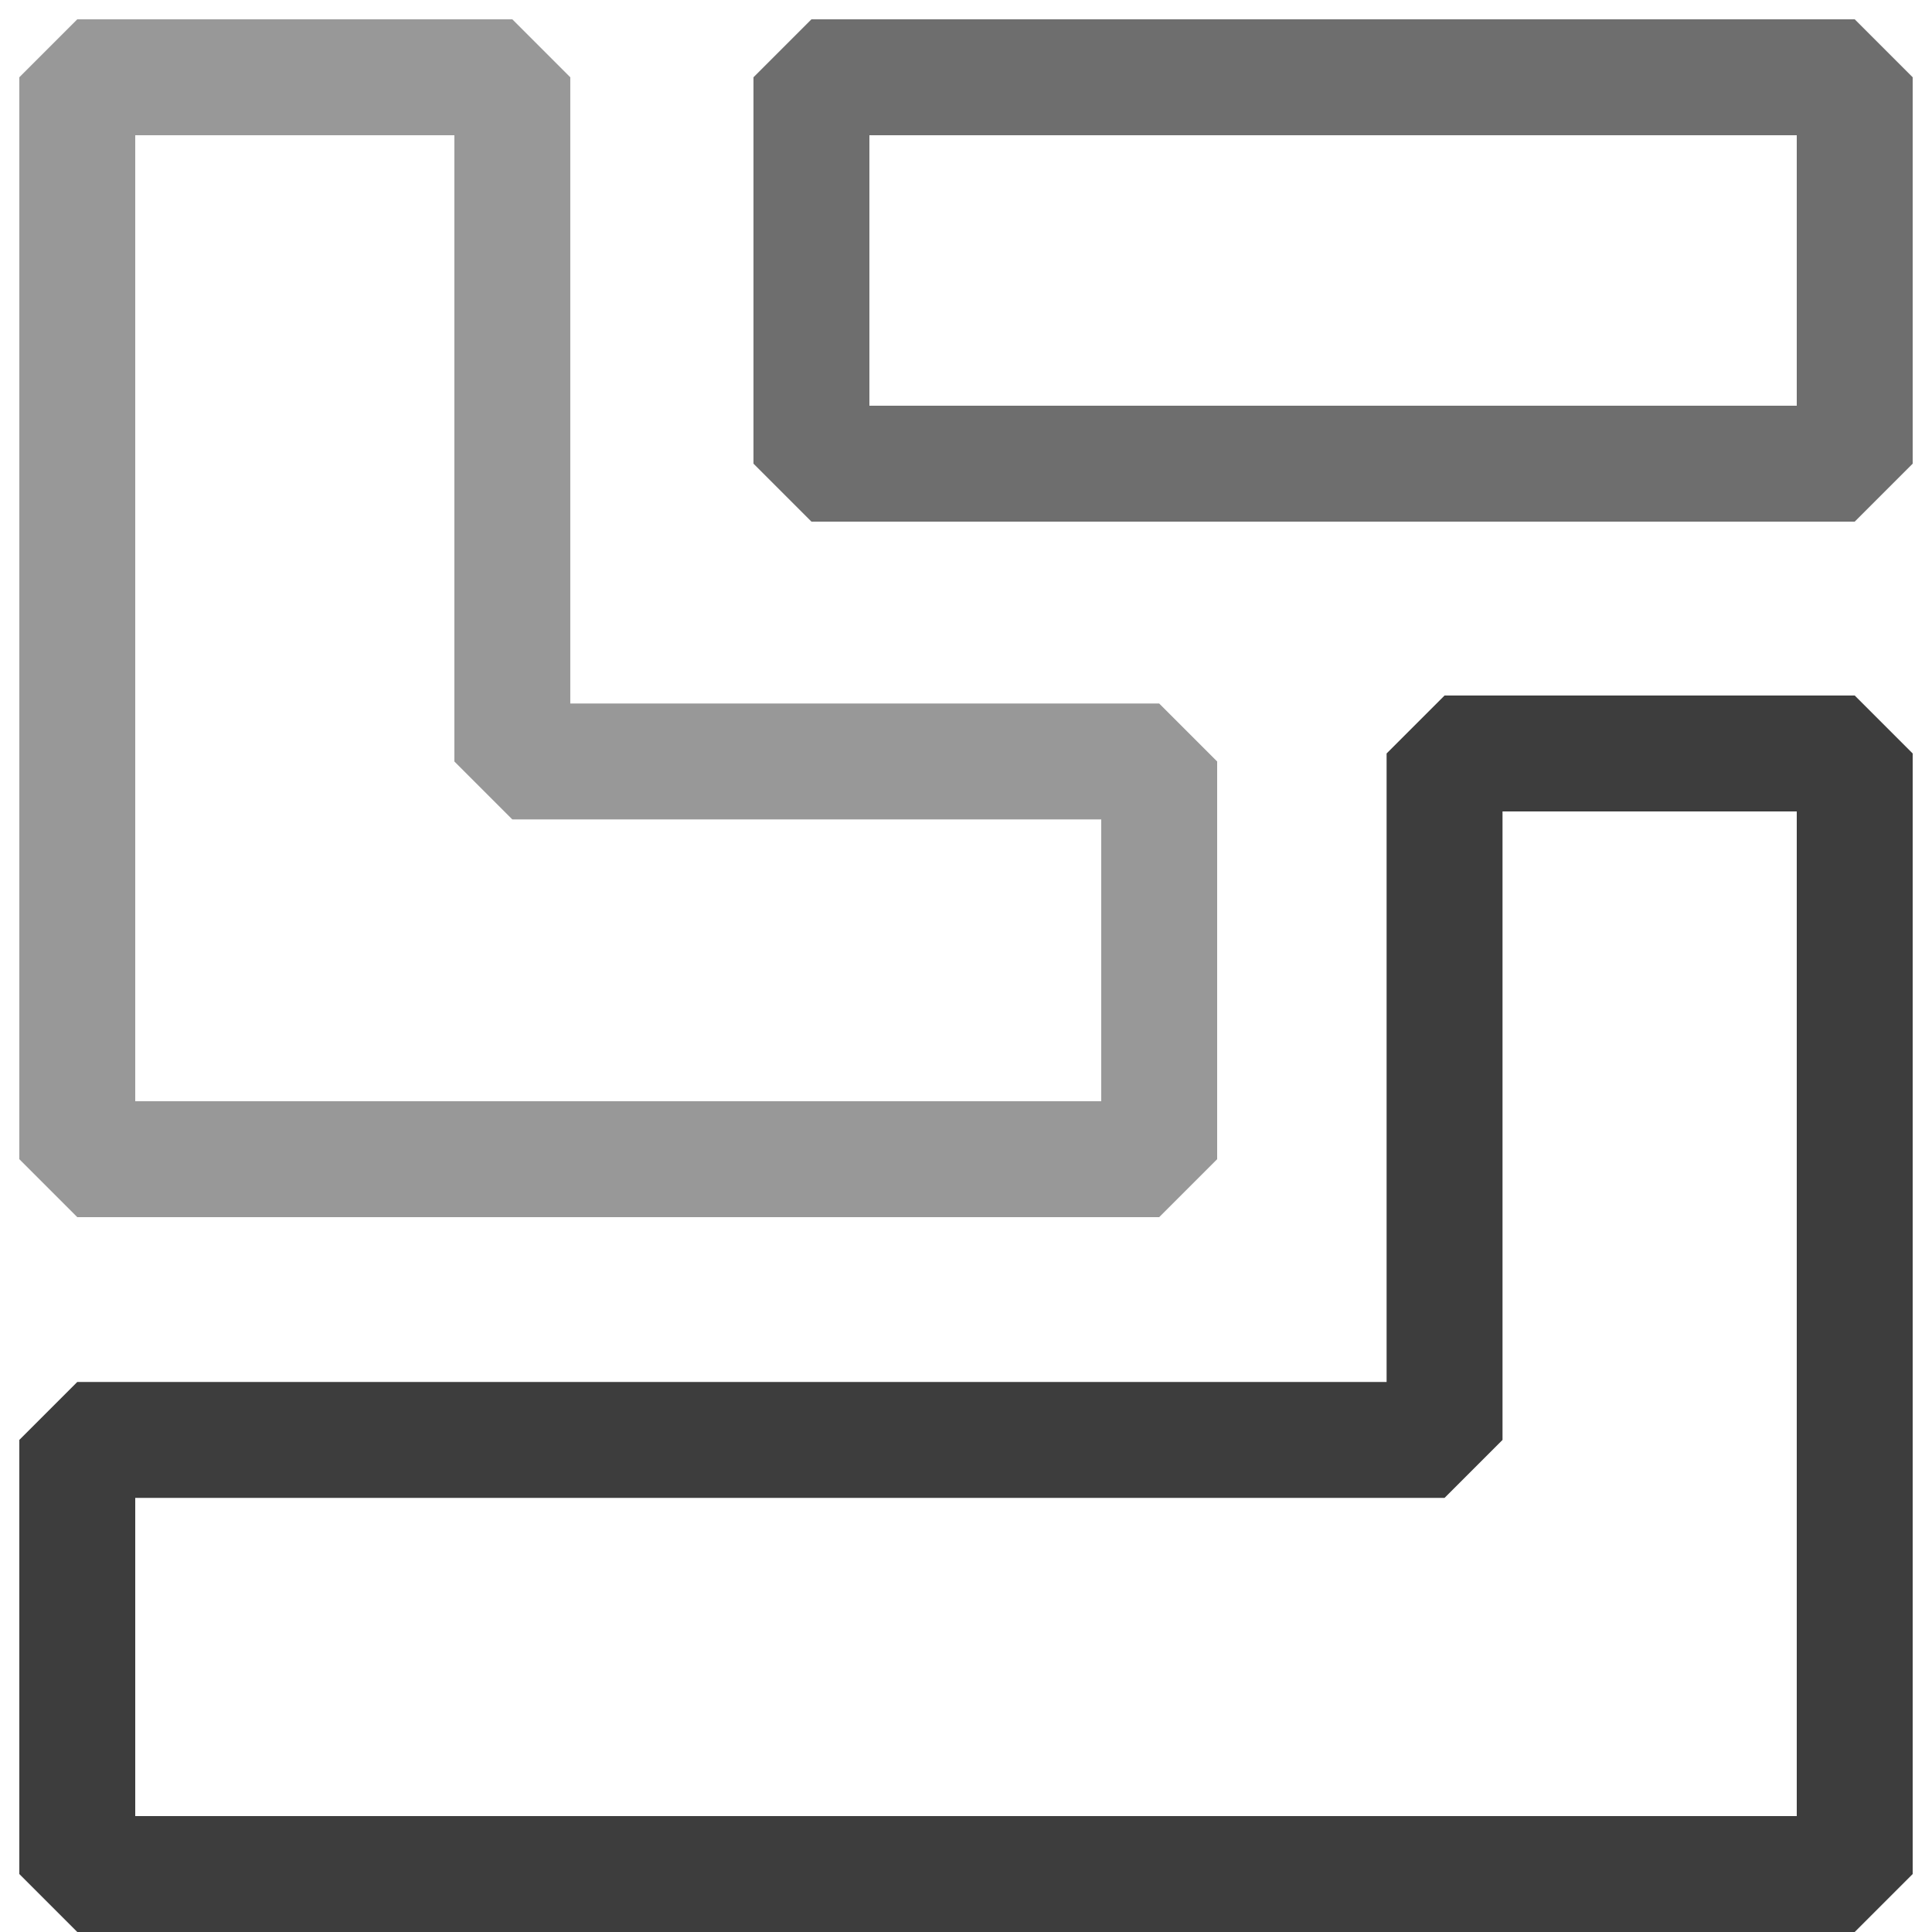
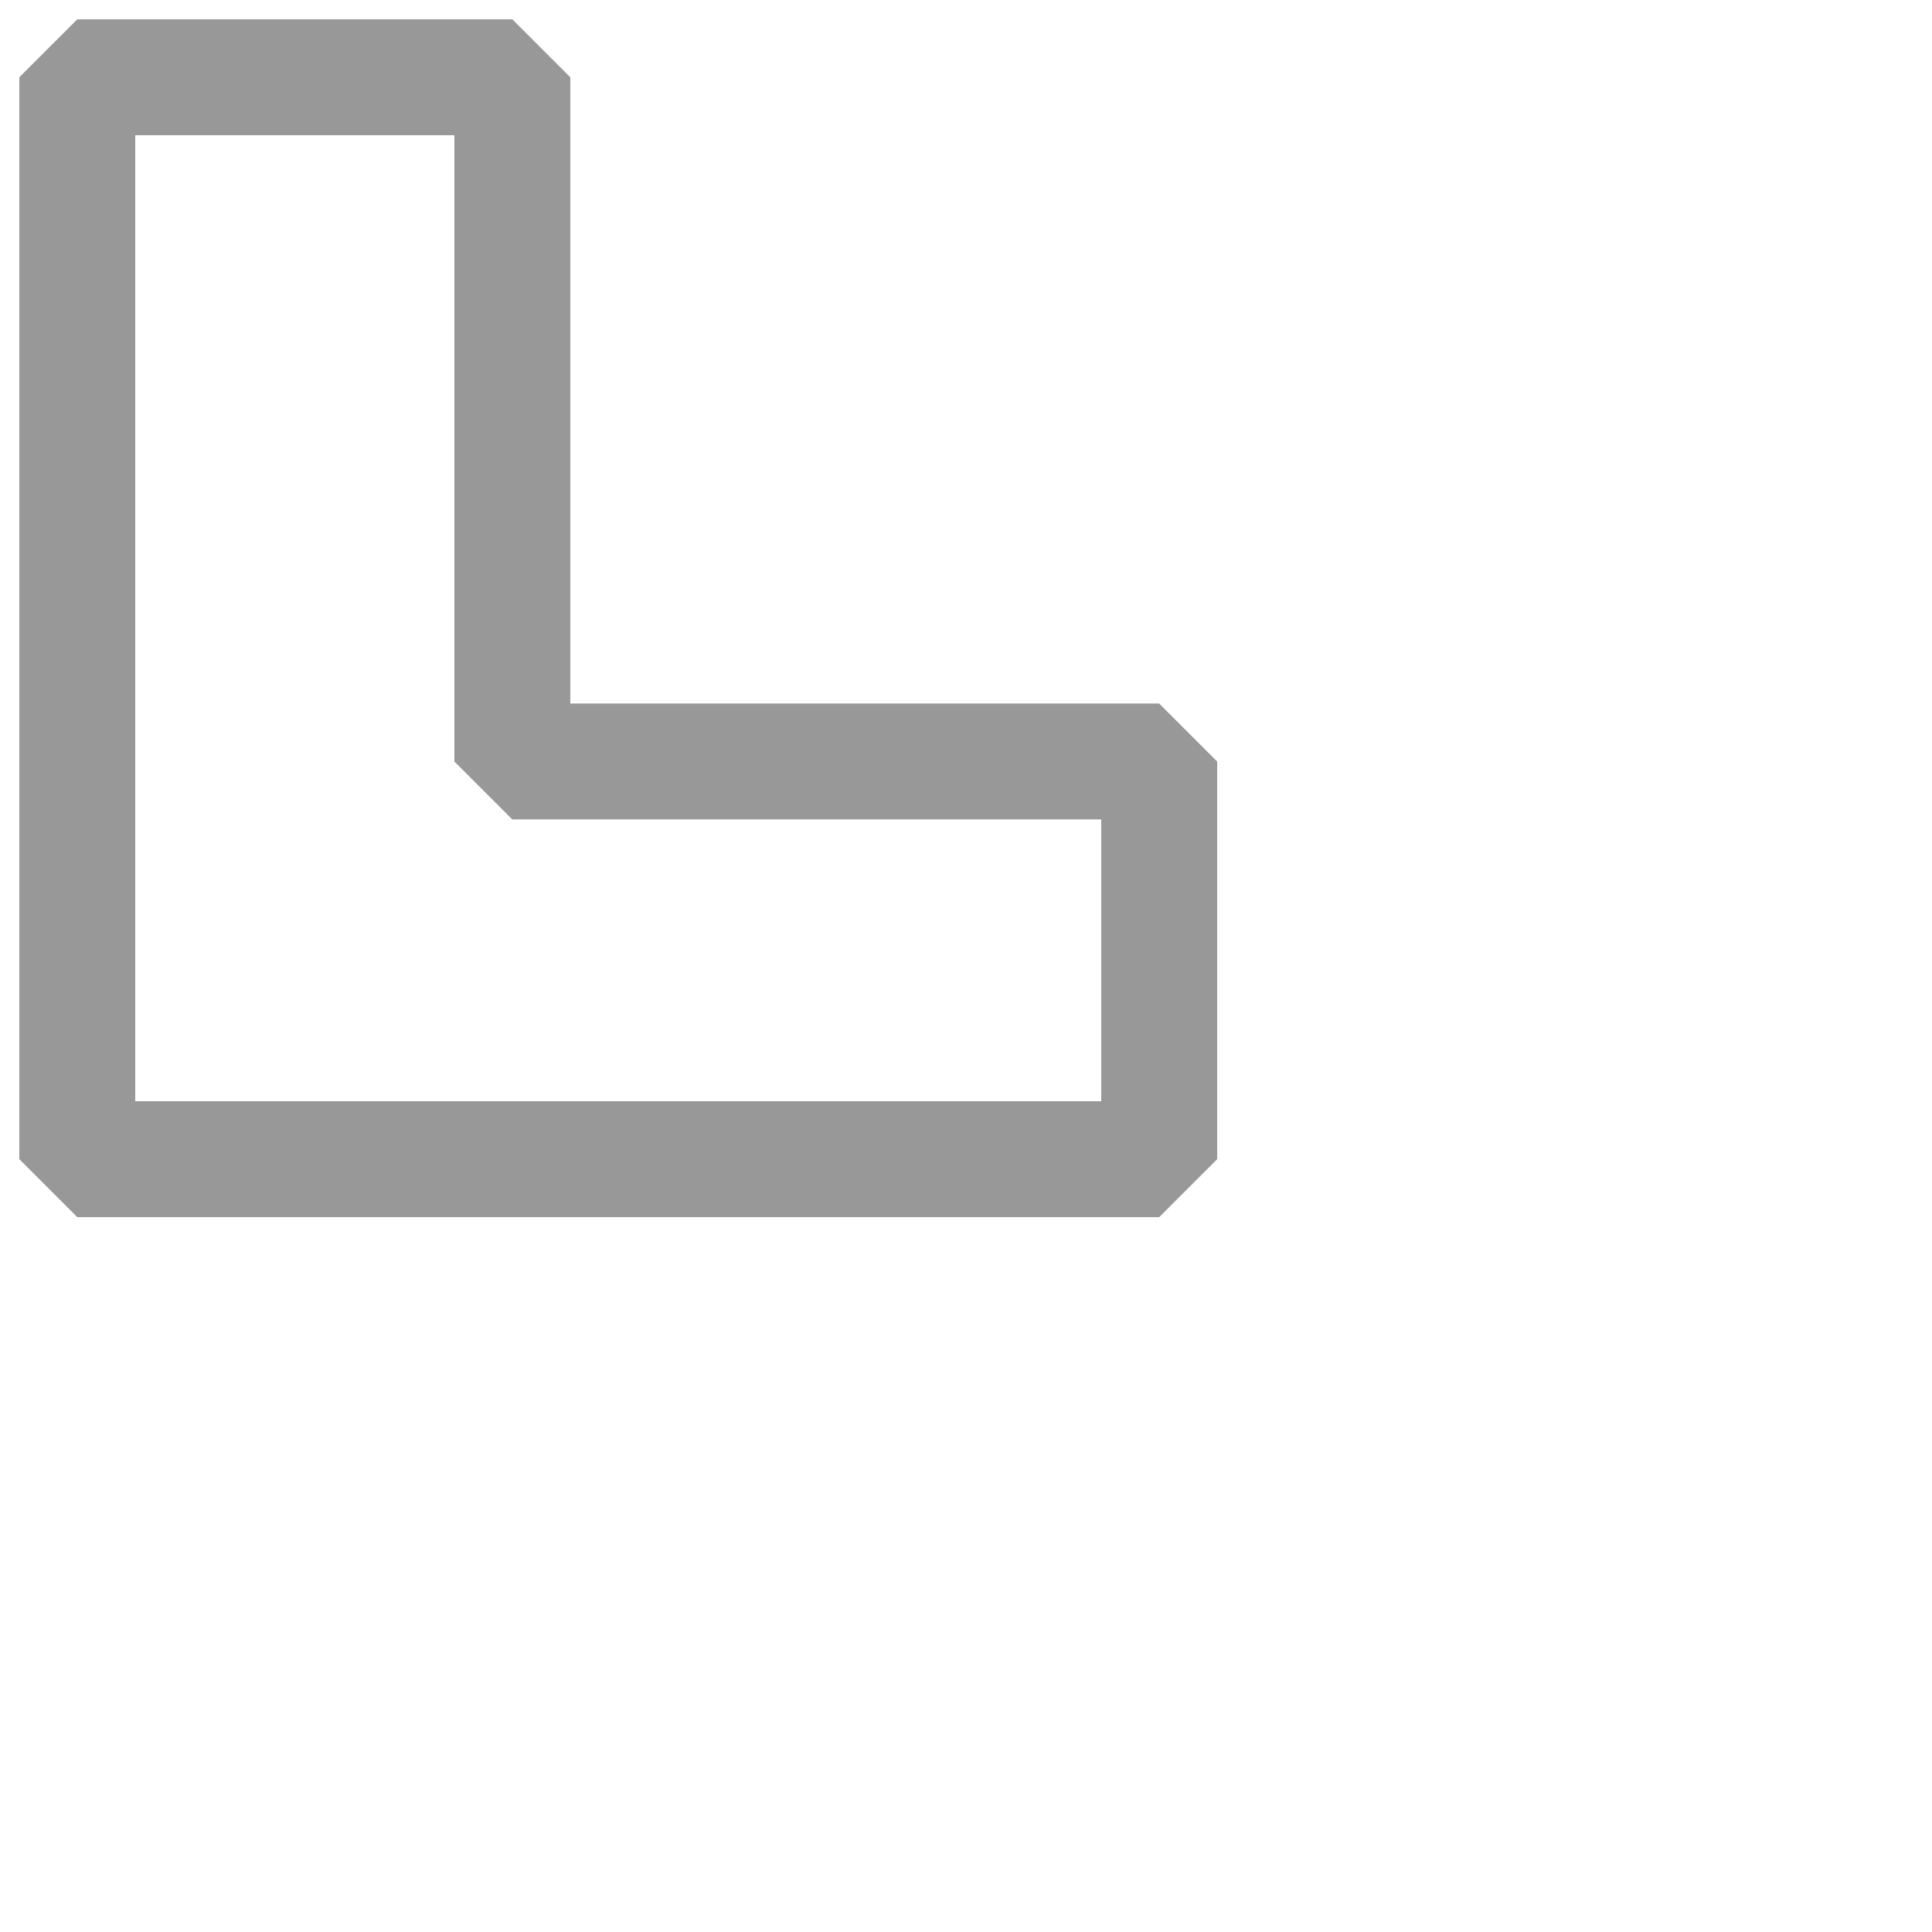
<svg xmlns="http://www.w3.org/2000/svg" width="50" height="50" viewBox="0 0 50 50" fill="none">
  <path d="M13.259 2L13.259 11.259L13.259 19.707L30 19.707L30 30L2 30L2 19.741L2 2L13.259 2Z" stroke="#989898" stroke-width="3" stroke-linejoin="bevel" />
-   <path d="M2 37.265L30.308 37.265L37.385 37.265L37.385 19.5L48 19.5L48 48.5L37.385 48.5L2 48.5L2 37.265Z" stroke="#3D3D3D" stroke-width="3" stroke-linejoin="bevel" />
-   <path d="M48 2L48 12L37.385 12L21 12L21 2L48 2Z" stroke="#6E6E6E" stroke-width="3" stroke-linejoin="bevel" />
</svg>